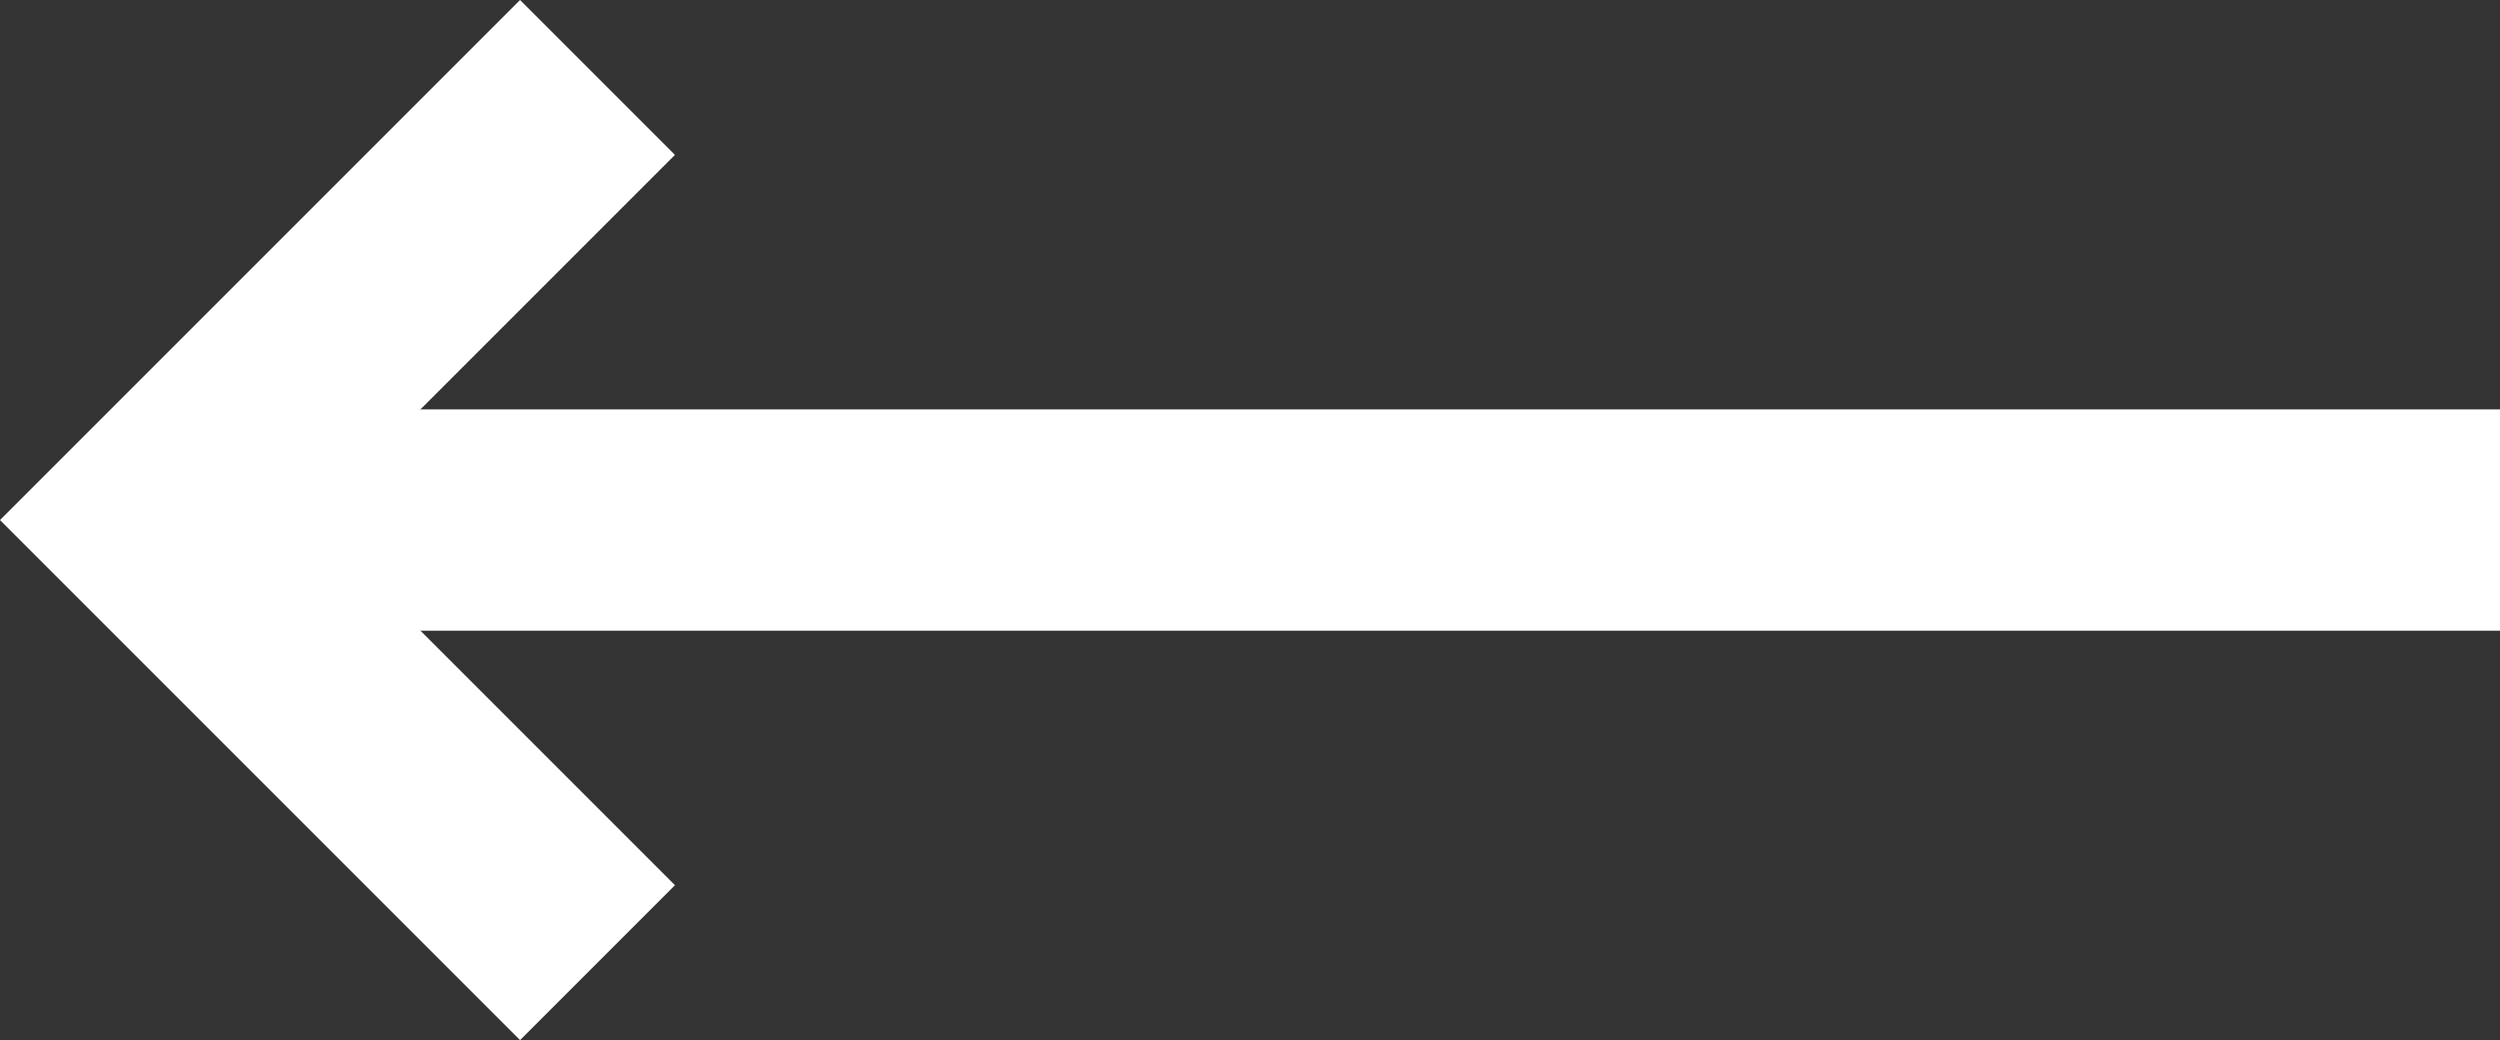
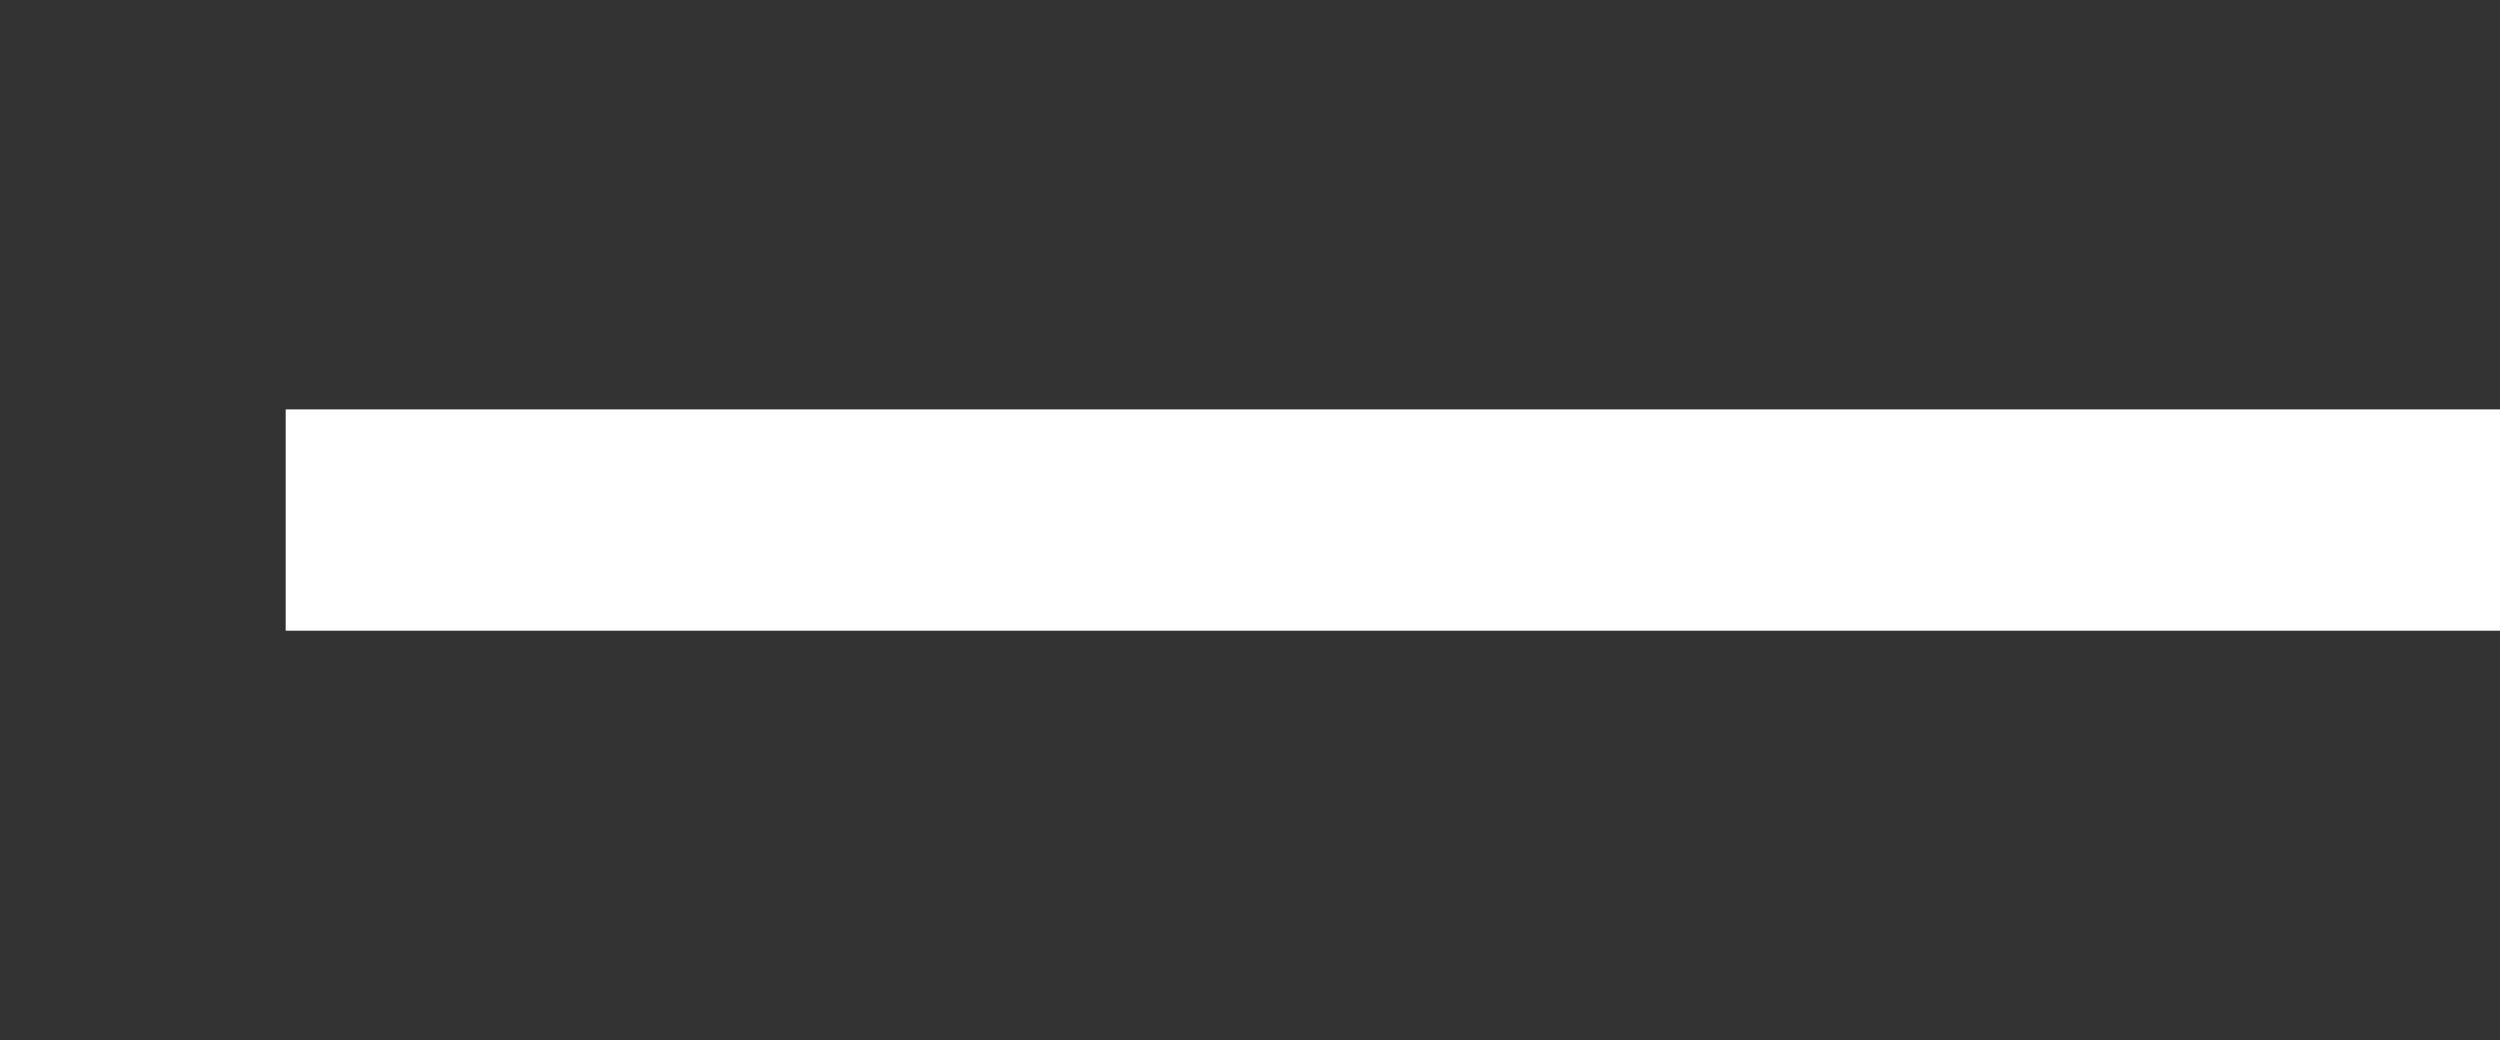
<svg xmlns="http://www.w3.org/2000/svg" width="22.594" height="9.4" viewBox="0 0 22.594 9.4">
  <rect x="0" y="0" width="22.594" height="9.4" fill="#333333" stroke="none" />
  <g id="Group_749" data-name="Group 749" transform="translate(0 0)">
    <path id="Path_288" data-name="Path 288" d="M20.012,0H0" transform="translate(2.582 4.7)" fill="none" stroke="#fff" stroke-width="2" />
-     <path id="Path_36" data-name="Path 36" d="M4.7,0,0,4.7,1.4,6.1,4.7,2.8,8,6.1,9.4,4.7Z" transform="translate(0 9.4) rotate(-90)" fill="#fff" />
  </g>
</svg>